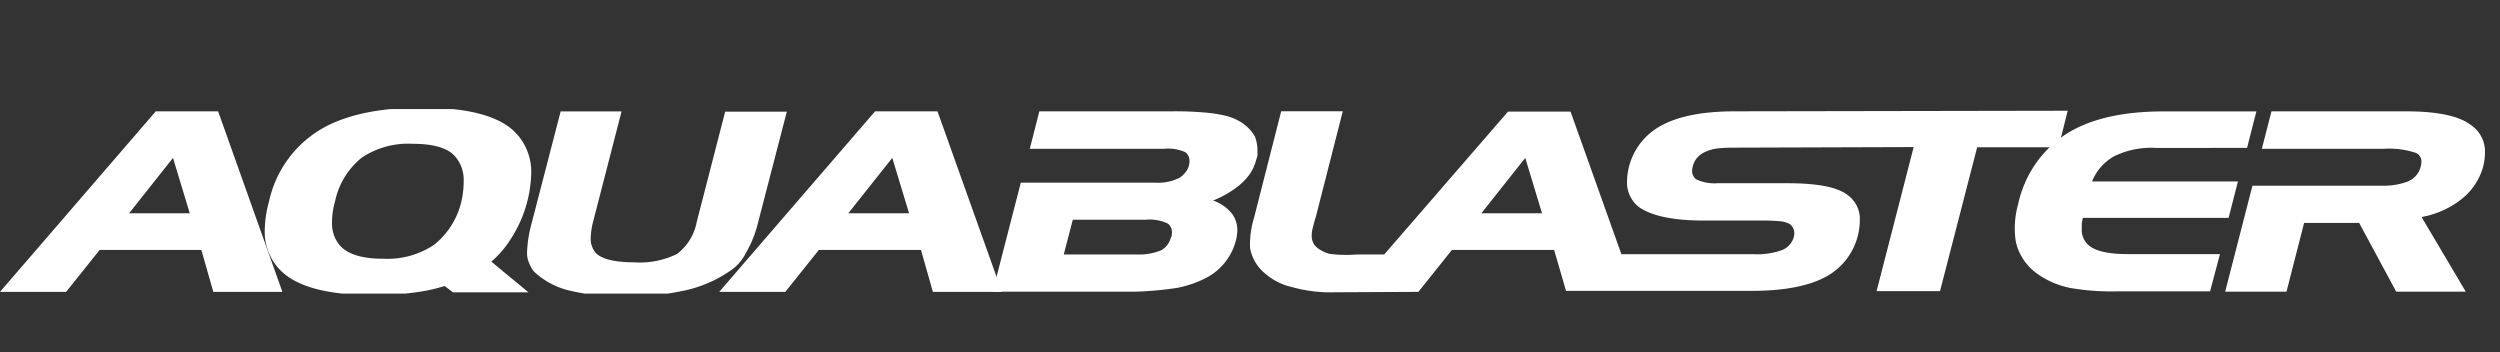
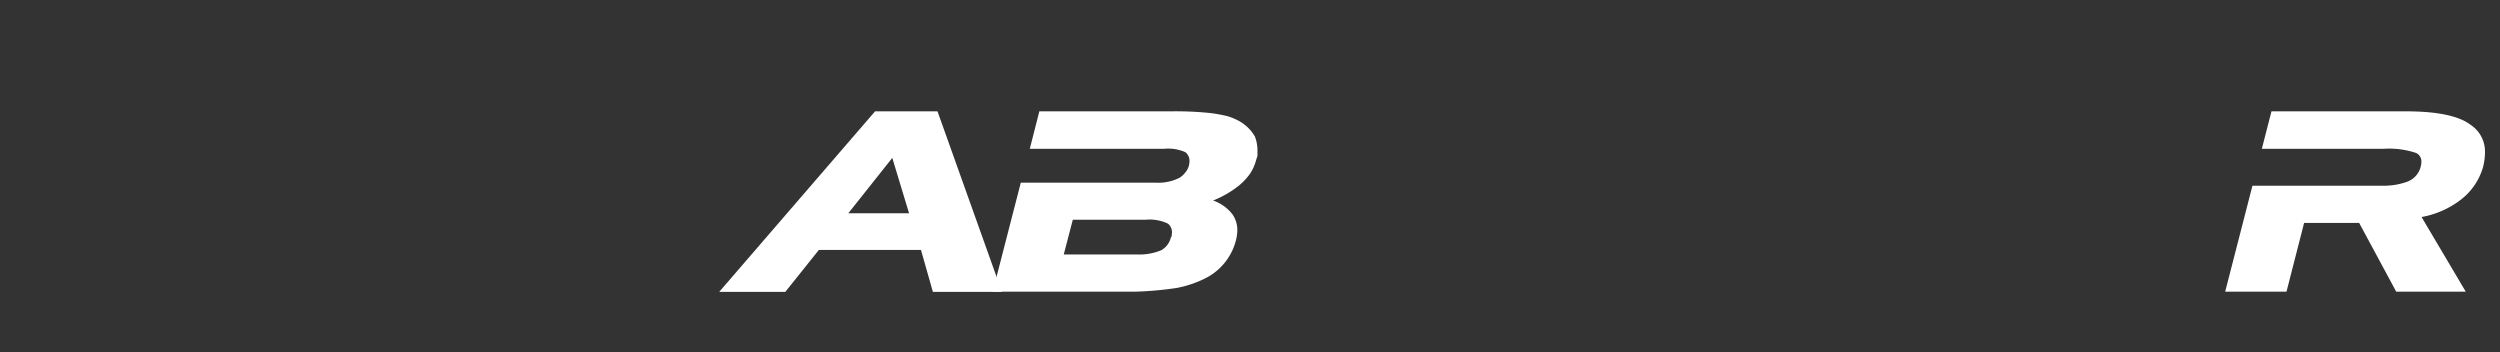
<svg xmlns="http://www.w3.org/2000/svg" width="298" height="42" fill="none" viewBox="0 0 298 42">
  <rect x="0" y="0" width="298" height="42" fill="#333333" stroke="none" />
  <g fill="#fff" clip-path="url(#a)">
-     <path d="m15.39 25.42 5.23-6.6 2 6.6zM26 13.27h-7.43L0 34.79h7.88l4-5H24l1.43 5h8.23z" />
-     <path d="M51.73 29.19a10 10 0 0 1-6.06 1.65q-3.84 0-5.21-1.65a4 4 0 0 1-.88-2.71q0-1.26.36-2.48a9 9 0 0 1 3.24-5.25 10 10 0 0 1 6-1.61q3.92 0 5.17 1.63c.65.8.97 1.82.92 2.85q0 1.2-.27 2.38a9.3 9.3 0 0 1-3.27 5.19m6.84 2q1.49-1.3 2.5-3a15 15 0 0 0 2.25-7.46 6.7 6.7 0 0 0-2.14-5.18q-3-2.72-10.88-2.72-7.87 0-12.3 2.73A13.3 13.3 0 0 0 32.07 24q-.47 1.66-.51 3.39a6.5 6.5 0 0 0 2.11 5.06q3 2.73 10.91 2.73 2.36.01 4.7-.3a20 20 0 0 0 3.72-.79l1 .76h9z" />
-     <path d="M90.36 26.53q-.45 1.9-1.43 3.58a5.4 5.4 0 0 1-2 2.24 15 15 0 0 1-5.24 2.26q-3.53.77-7.14.72-3.39.08-6.7-.7a9.3 9.3 0 0 1-4.22-2.28 4 4 0 0 1-.56-1 3 3 0 0 1-.25-1.15q.06-1.87.57-3.66l3.44-13.26h7.26L70.7 26.42a9 9 0 0 0-.29 1.91 2.6 2.6 0 0 0 .66 1.88q1.13 1.05 4.53 1.06a10 10 0 0 0 5.1-1 6.2 6.2 0 0 0 2.35-3.81l3.39-13.15h7.35z" />
    <path d="m101.12 25.42 5.24-6.6 2 6.6zm10.63-12.15h-7.44L85.73 34.79h7.88l4-5h12.17l1.42 5h8.23z" />
-     <path d="M206.82 13.27q-5.58 0-8.64 1.62a7.7 7.7 0 0 0-4.24 6.7 3.7 3.7 0 0 0 1.53 3.17q2.31 1.51 7.51 1.53h7.41q.93 0 1.86.09.58.05 1.09.33a1.3 1.3 0 0 1 .54 1q0 .3-.07.59a2.4 2.4 0 0 1-1.36 1.5q-1.7.6-3.52.5h-15.66l-6.06-17h-7.45L165 30.33h-3.19q-1.67.14-3.33-.07-.52-.15-1-.41a3 3 0 0 1-.72-.56 1.8 1.8 0 0 1-.4-1.28q0-.45.14-.9.16-.71.36-1.31l3.2-12.54h-7.34L149.47 26a11 11 0 0 0-.47 2.9v.45q0 .27.07.52c.25 1.01.8 1.92 1.59 2.61.94.86 2.1 1.46 3.34 1.74q2.52.7 5.14.62l9.93-.05 4-5h12.18l1.42 4.88h22.12q5.59 0 8.66-1.58a7.7 7.7 0 0 0 4.24-6.8 3.5 3.5 0 0 0-1.4-3c-1.24-1-3.67-1.45-7.27-1.45h-8.32a5 5 0 0 1-2.54-.48 1.3 1.3 0 0 1-.47-1q.02-.23.07-.45a2.5 2.5 0 0 1 1.39-1.75q.68-.33 1.43-.45a17 17 0 0 1 2.07-.11l21.46-.07-4.42 17.17h7.56l4.43-17.15h9.7l1.09-4.35zm-30.24 12.15 5.23-6.6 2 6.6z" />
-     <path d="M263.44 34.73h-11.19q-2.77.06-5.49-.41a10 10 0 0 1-3.64-1.5 6.5 6.5 0 0 1-2.68-3.43q-.16-.5-.21-1a10.47 10.47 0 0 1 .33-4.04 13.3 13.3 0 0 1 5.69-8.35q4.25-2.73 11.71-2.72h11l-1.11 4.35H257c-1.72-.1-3.45.24-5 1a6 6 0 0 0-2.63 3h17.39l-1.11 4.34h-17.39c0 .21-.08.41-.11.62v.61a2.4 2.4 0 0 0 .78 2q1.2 1.1 4.81 1.09h10.88z" />
    <path d="M294.51 14.89q-2.11-1.62-7.75-1.62h-16l-1.15 4.47h14.47q2-.14 3.91.49a1.1 1.1 0 0 1 .64 1.05 2.6 2.6 0 0 1-1.63 2.36q-1.32.48-2.72.5h-15.79l-3.25 12.63h7.31l2.1-8.2h6.56l4.42 8.2h8.29l-5.27-8.9c1.67-.3 3.24-.98 4.59-2a7.5 7.5 0 0 0 2.76-4.03q.2-.82.21-1.68a3.8 3.8 0 0 0-1.7-3.27" />
    <path d="M149.58 16.26a5 5 0 0 0-2.21-2q-.6-.3-1.25-.46-.78-.18-1.71-.31a40 40 0 0 0-4.71-.22h-15.81l-1.14 4.47h16a5 5 0 0 1 2.54.4 1.3 1.3 0 0 1 .5 1.05q-.01.27-.07.54a2 2 0 0 1-.47.87q-.32.43-.81.67-1.32.6-2.76.5h-16l-3.35 13h16.9q2.5-.07 5-.44a13 13 0 0 0 3.29-1.08 7 7 0 0 0 3.8-4.59q.15-.58.17-1.18a3.3 3.3 0 0 0-.58-1.93 5 5 0 0 0-2.31-1.65 12 12 0 0 0 3.13-1.82q.72-.6 1.27-1.37.52-.79.75-1.7l.14-.42V18q.01-.9-.31-1.74m-10 12a2.4 2.4 0 0 1-1.16 1.57c-.92.38-1.92.55-2.92.5h-8.7l1.08-4.14h8.73a5 5 0 0 1 2.61.47 1.3 1.3 0 0 1 .48 1.05q-.01.27-.07.54z" />
  </g>
  <defs>
    <clipPath id="a">
      <rect width="297" height="22" fill="#fff" transform="translate(0 13)" />
    </clipPath>
  </defs>
</svg>